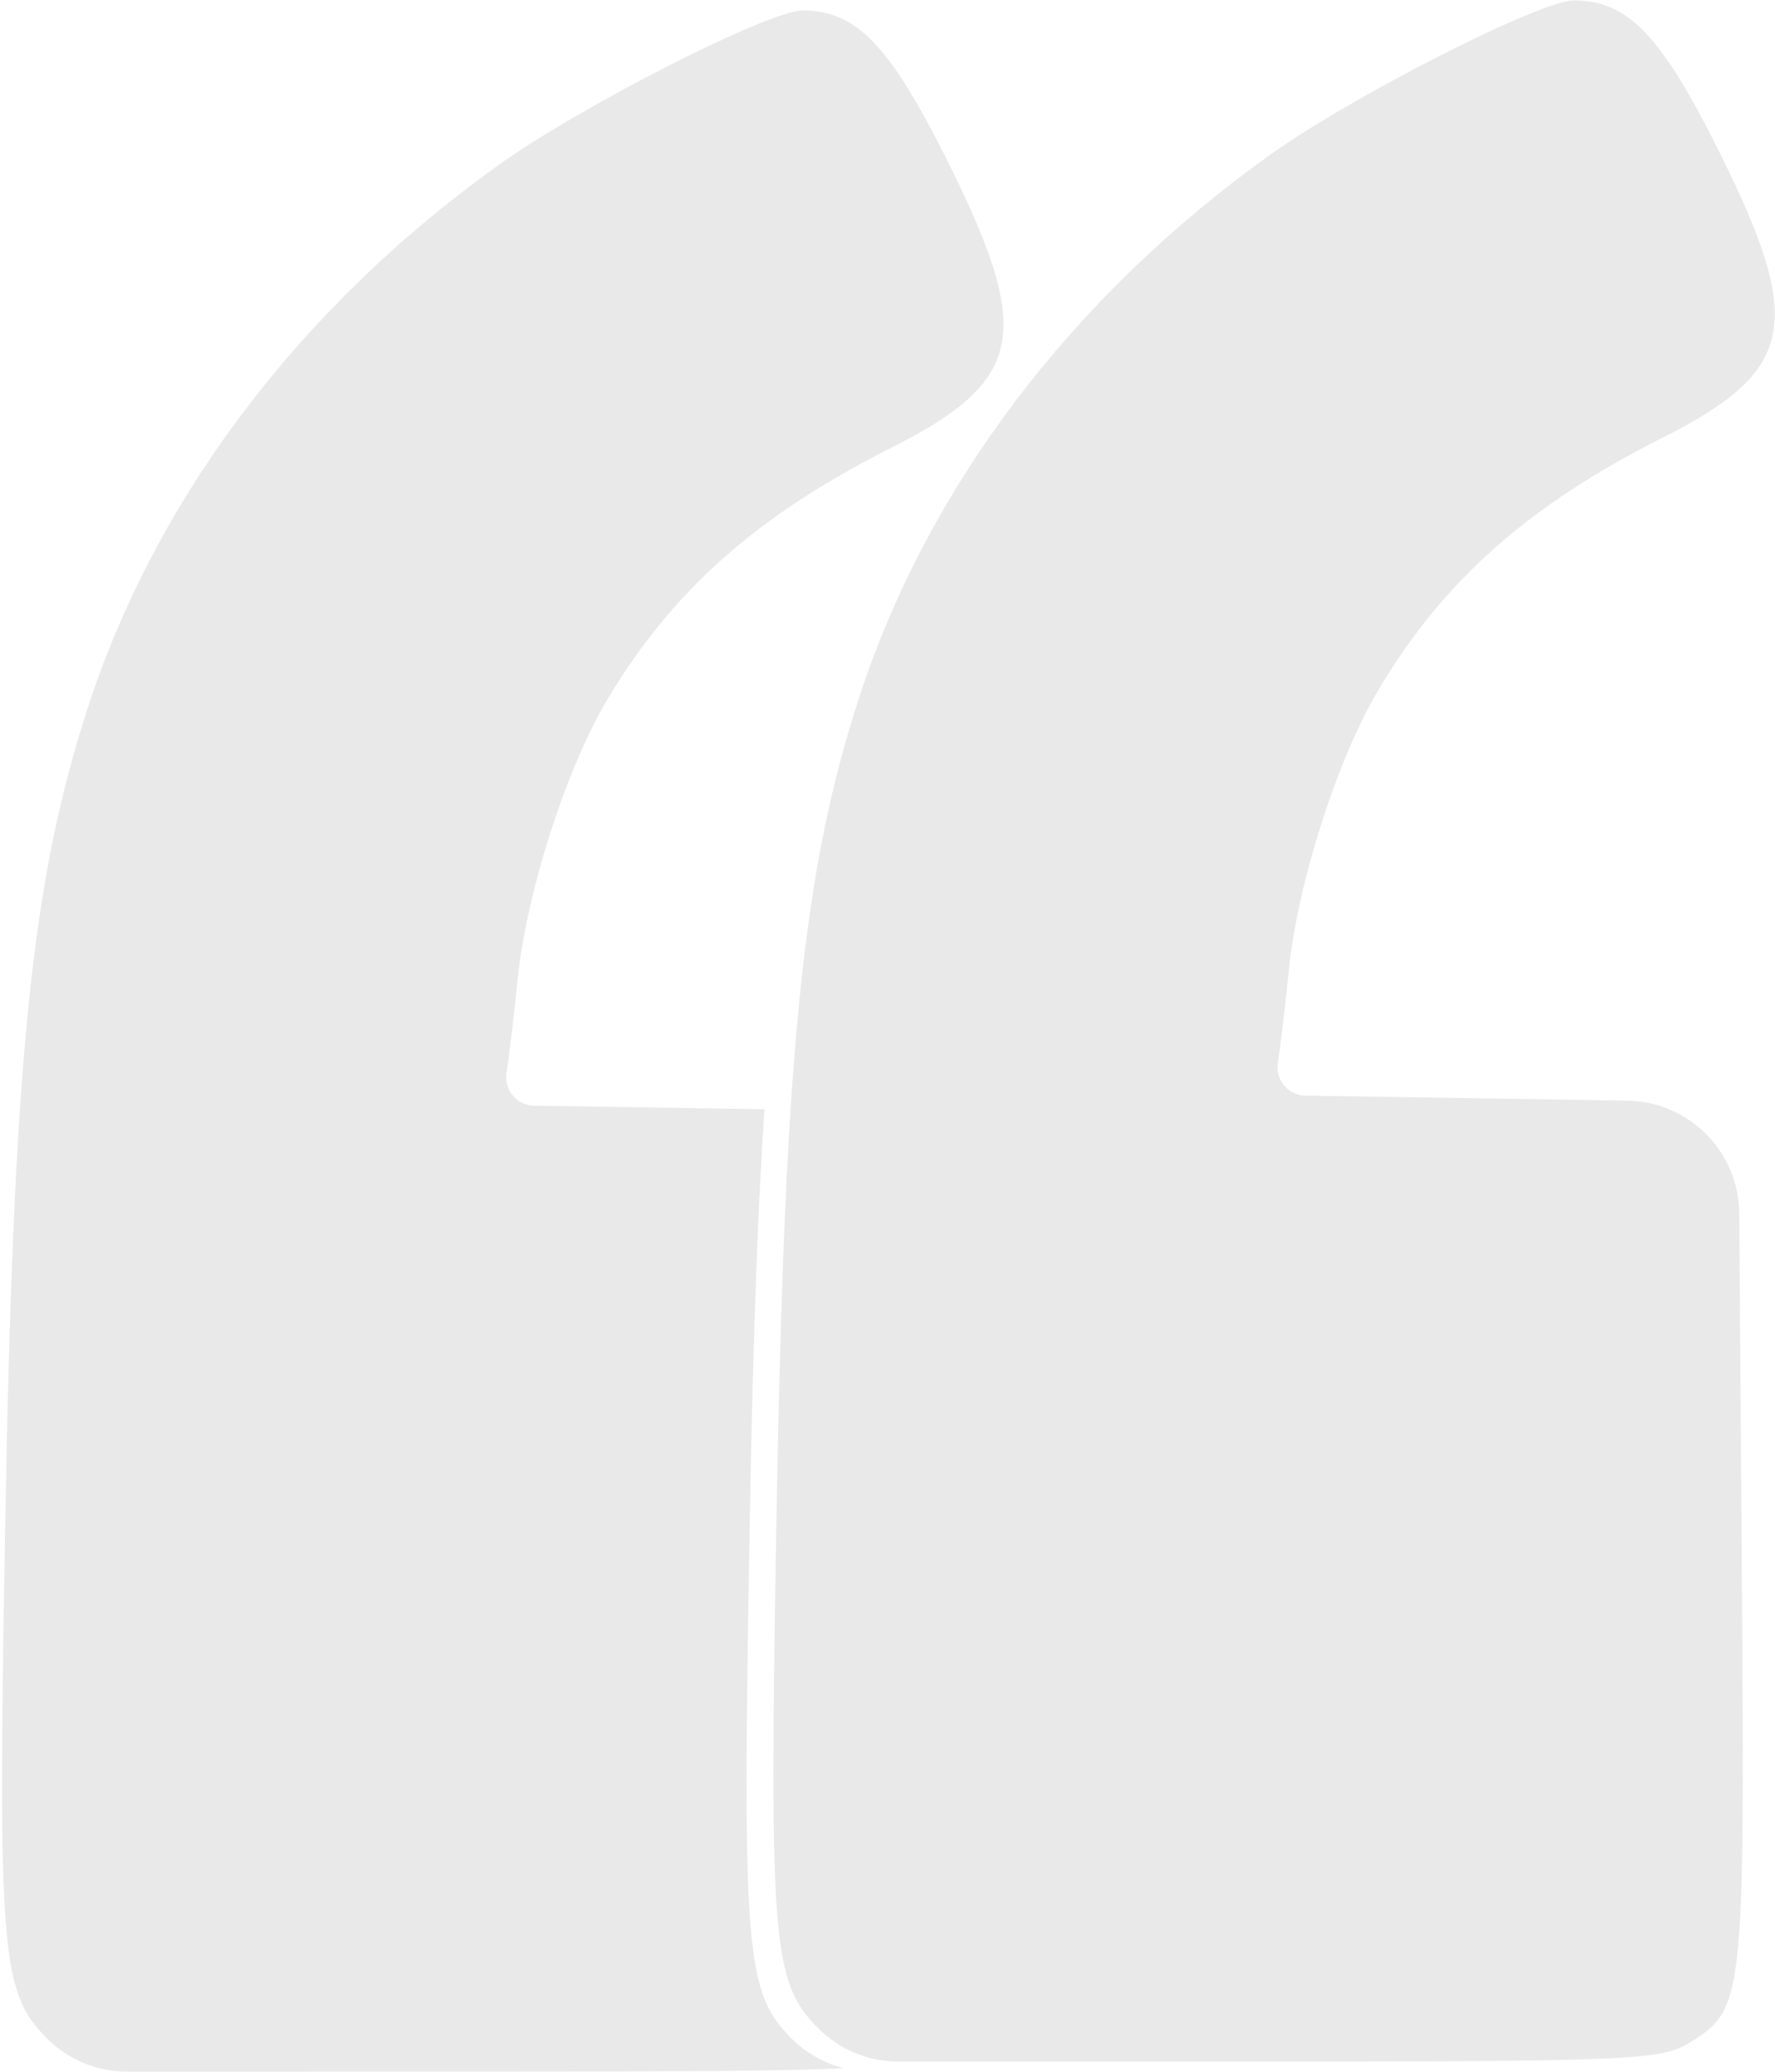
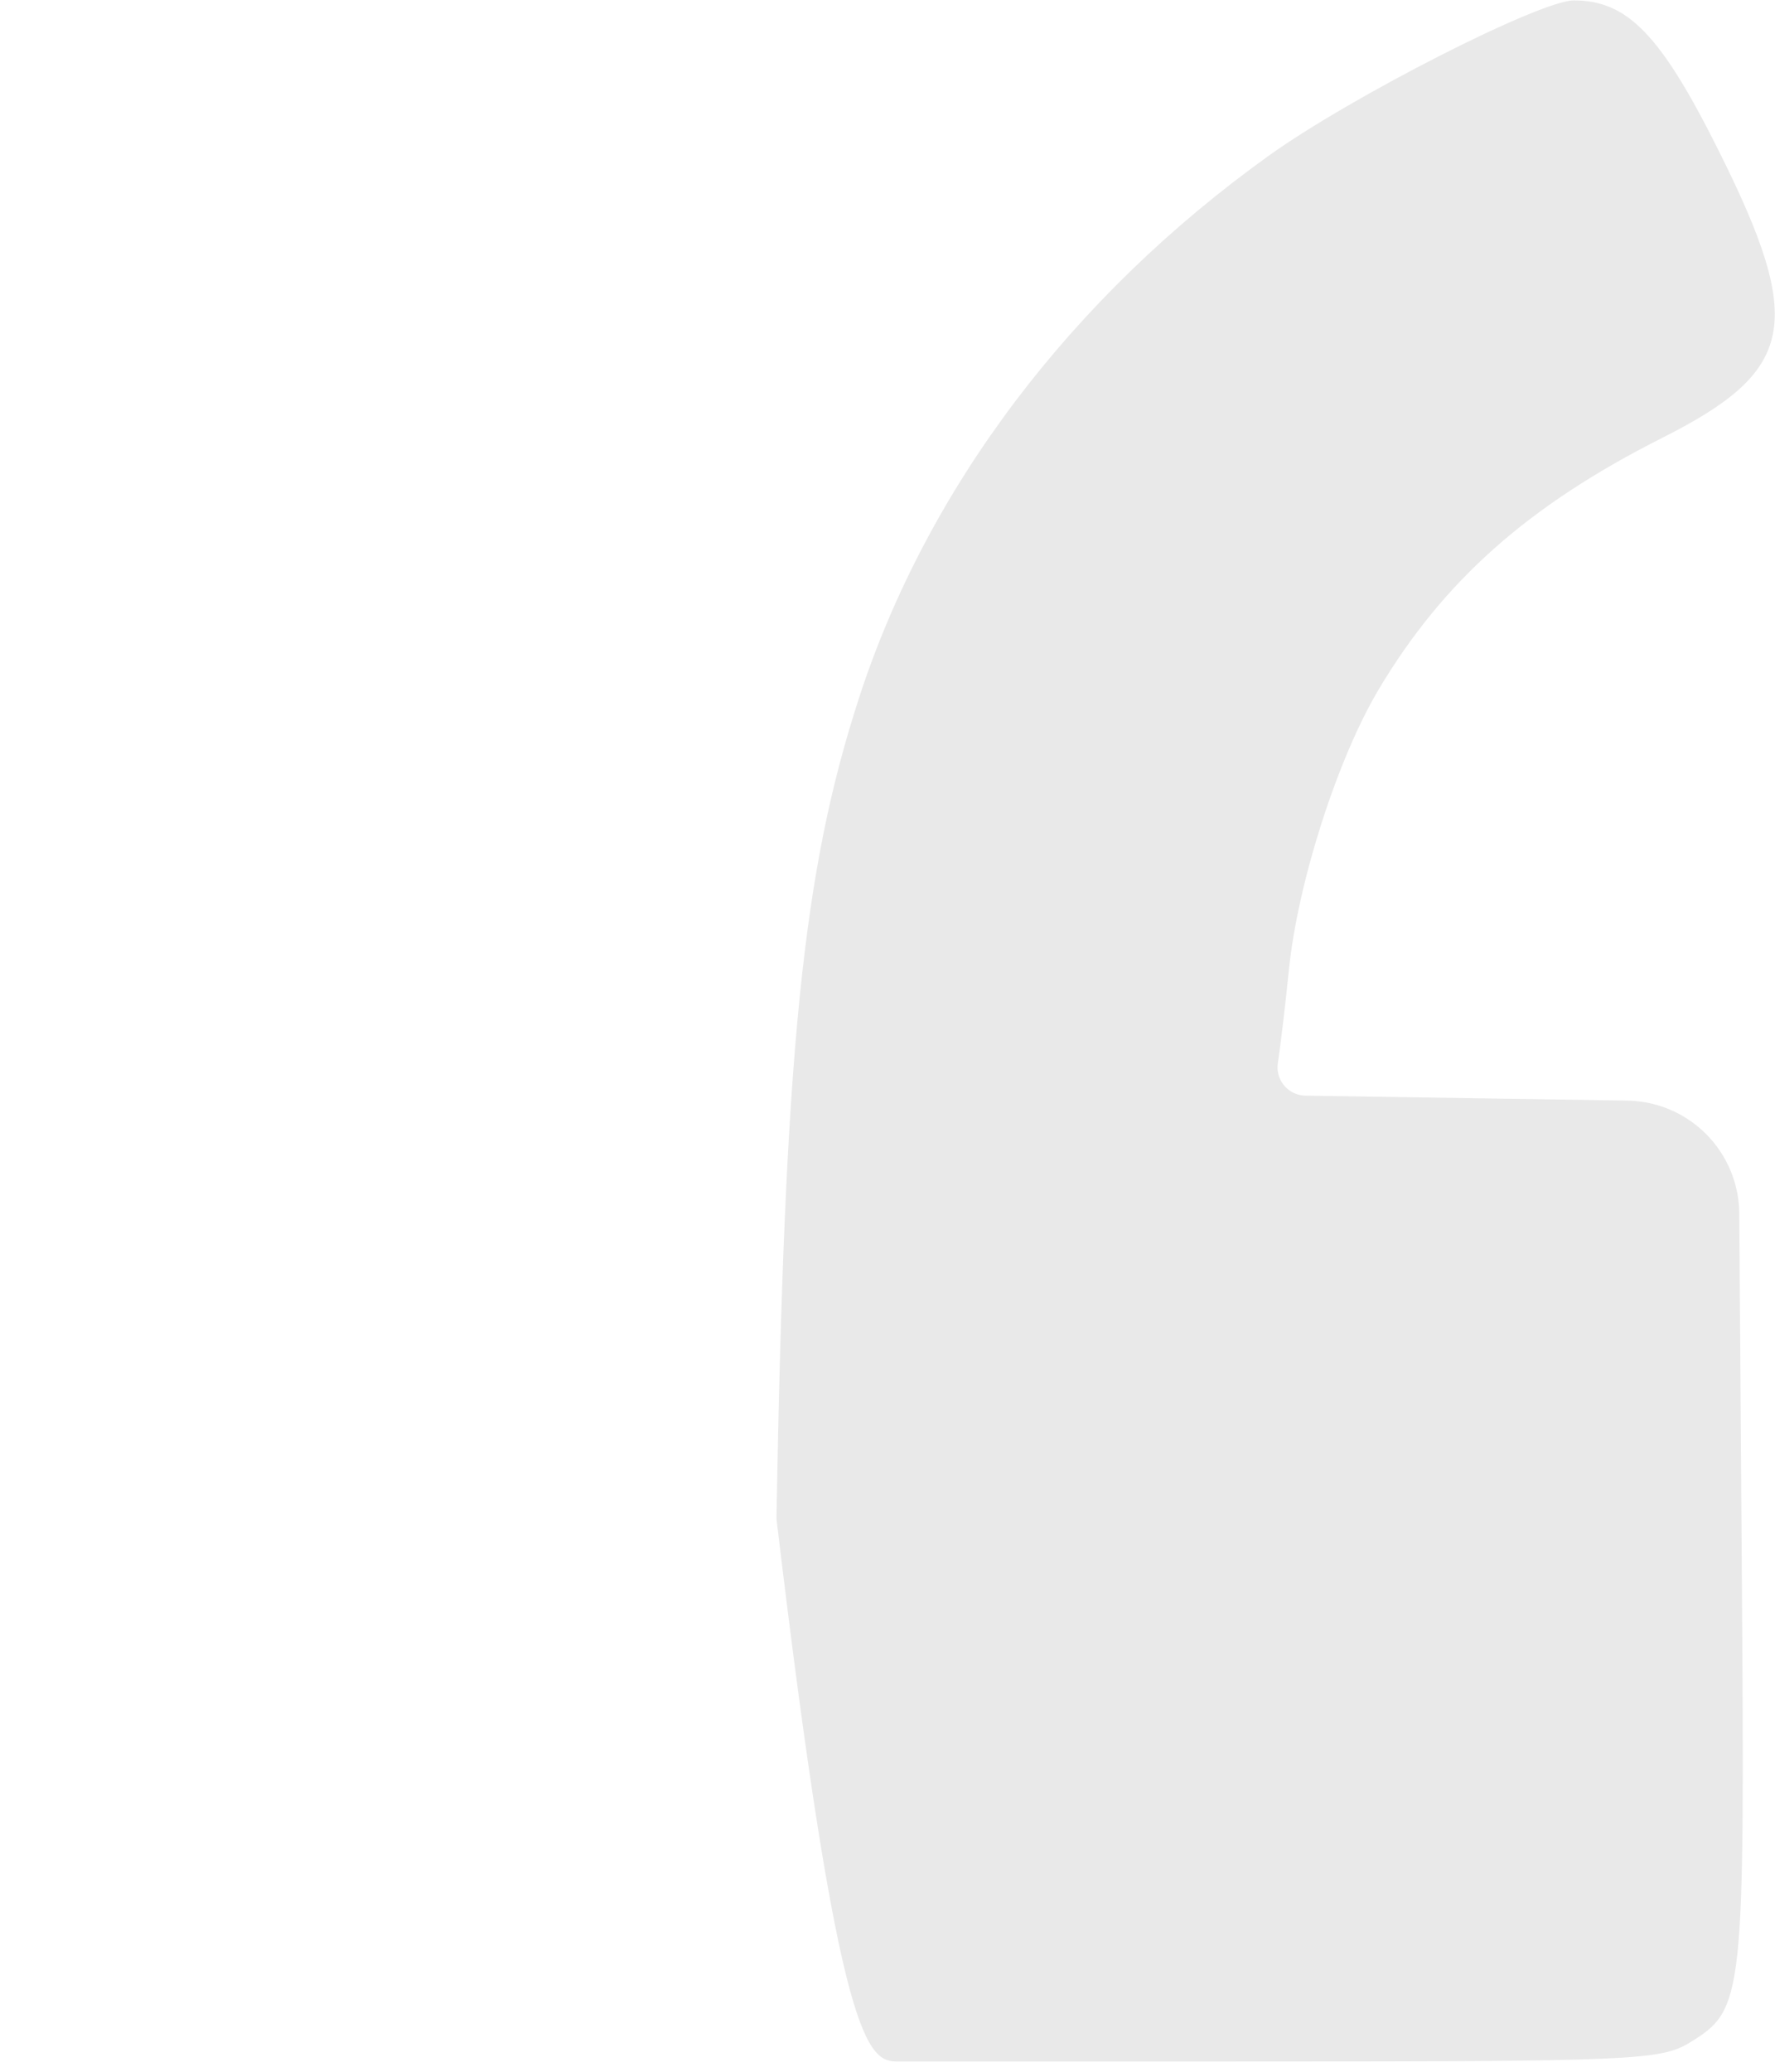
<svg xmlns="http://www.w3.org/2000/svg" width="744" height="868" viewBox="0 0 744 868" fill="none">
-   <path d="M336.373 4.393C358.94 4.405 372.874 18.859 397.098 67.366C433.284 139.826 429.416 159.457 373.381 187.698C317.384 215.926 281.848 247.42 254.659 292.928C237.29 322.007 220.578 374.217 216.908 410.879C215.516 424.78 213.447 442.204 212.314 449.597C211.222 456.705 216.658 463.142 223.85 463.253L320.422 464.747C317.354 510.455 315.496 566.929 314.214 640.463C311.11 818.295 312.452 834.661 331.734 854.026C337.813 860.131 345.388 864.402 353.6 866.485C330.307 867.763 287.545 867.917 202.776 867.924L53.162 867.938C40.593 867.94 28.541 862.933 19.672 854.026C0.39 834.661 -0.953 818.295 2.151 640.463C5.574 444.133 13.103 369.414 36.798 296.508C65.371 208.613 125.765 128.755 208.511 69.451C243.15 44.631 322.246 4.38 336.373 4.393Z" fill="#E9E9E9" />
-   <path fill-rule="evenodd" clip-rule="evenodd" d="M708.25 855.78C730.984 841.854 731.374 838.286 730.078 656.169L729.026 508.436C728.937 495.953 723.954 484.004 715.148 475.156C706.384 466.35 694.528 461.315 682.106 461.123L547.154 459.034C539.963 458.923 534.526 452.486 535.619 445.377C536.752 437.984 538.819 420.561 540.212 406.66C543.882 369.998 560.593 317.787 577.963 288.708C605.152 243.2 640.688 211.707 696.686 183.479C752.72 155.238 756.588 135.607 720.402 63.147C696.178 14.64 682.244 0.186 659.677 0.174C645.55 0.161 566.453 40.412 531.815 65.232C449.069 124.537 388.676 204.394 360.102 292.289C336.407 365.195 328.878 439.913 325.455 636.243C322.352 814.076 323.694 830.442 342.976 849.807C351.845 858.714 363.897 863.72 376.466 863.719L526.081 863.704C684.265 863.692 696.174 863.174 708.25 855.78Z" fill="#E9E9E9" />
+   <path fill-rule="evenodd" clip-rule="evenodd" d="M708.25 855.78C730.984 841.854 731.374 838.286 730.078 656.169L729.026 508.436C728.937 495.953 723.954 484.004 715.148 475.156C706.384 466.35 694.528 461.315 682.106 461.123L547.154 459.034C539.963 458.923 534.526 452.486 535.619 445.377C536.752 437.984 538.819 420.561 540.212 406.66C543.882 369.998 560.593 317.787 577.963 288.708C605.152 243.2 640.688 211.707 696.686 183.479C752.72 155.238 756.588 135.607 720.402 63.147C696.178 14.64 682.244 0.186 659.677 0.174C645.55 0.161 566.453 40.412 531.815 65.232C449.069 124.537 388.676 204.394 360.102 292.289C336.407 365.195 328.878 439.913 325.455 636.243C351.845 858.714 363.897 863.72 376.466 863.719L526.081 863.704C684.265 863.692 696.174 863.174 708.25 855.78Z" fill="#E9E9E9" />
</svg>